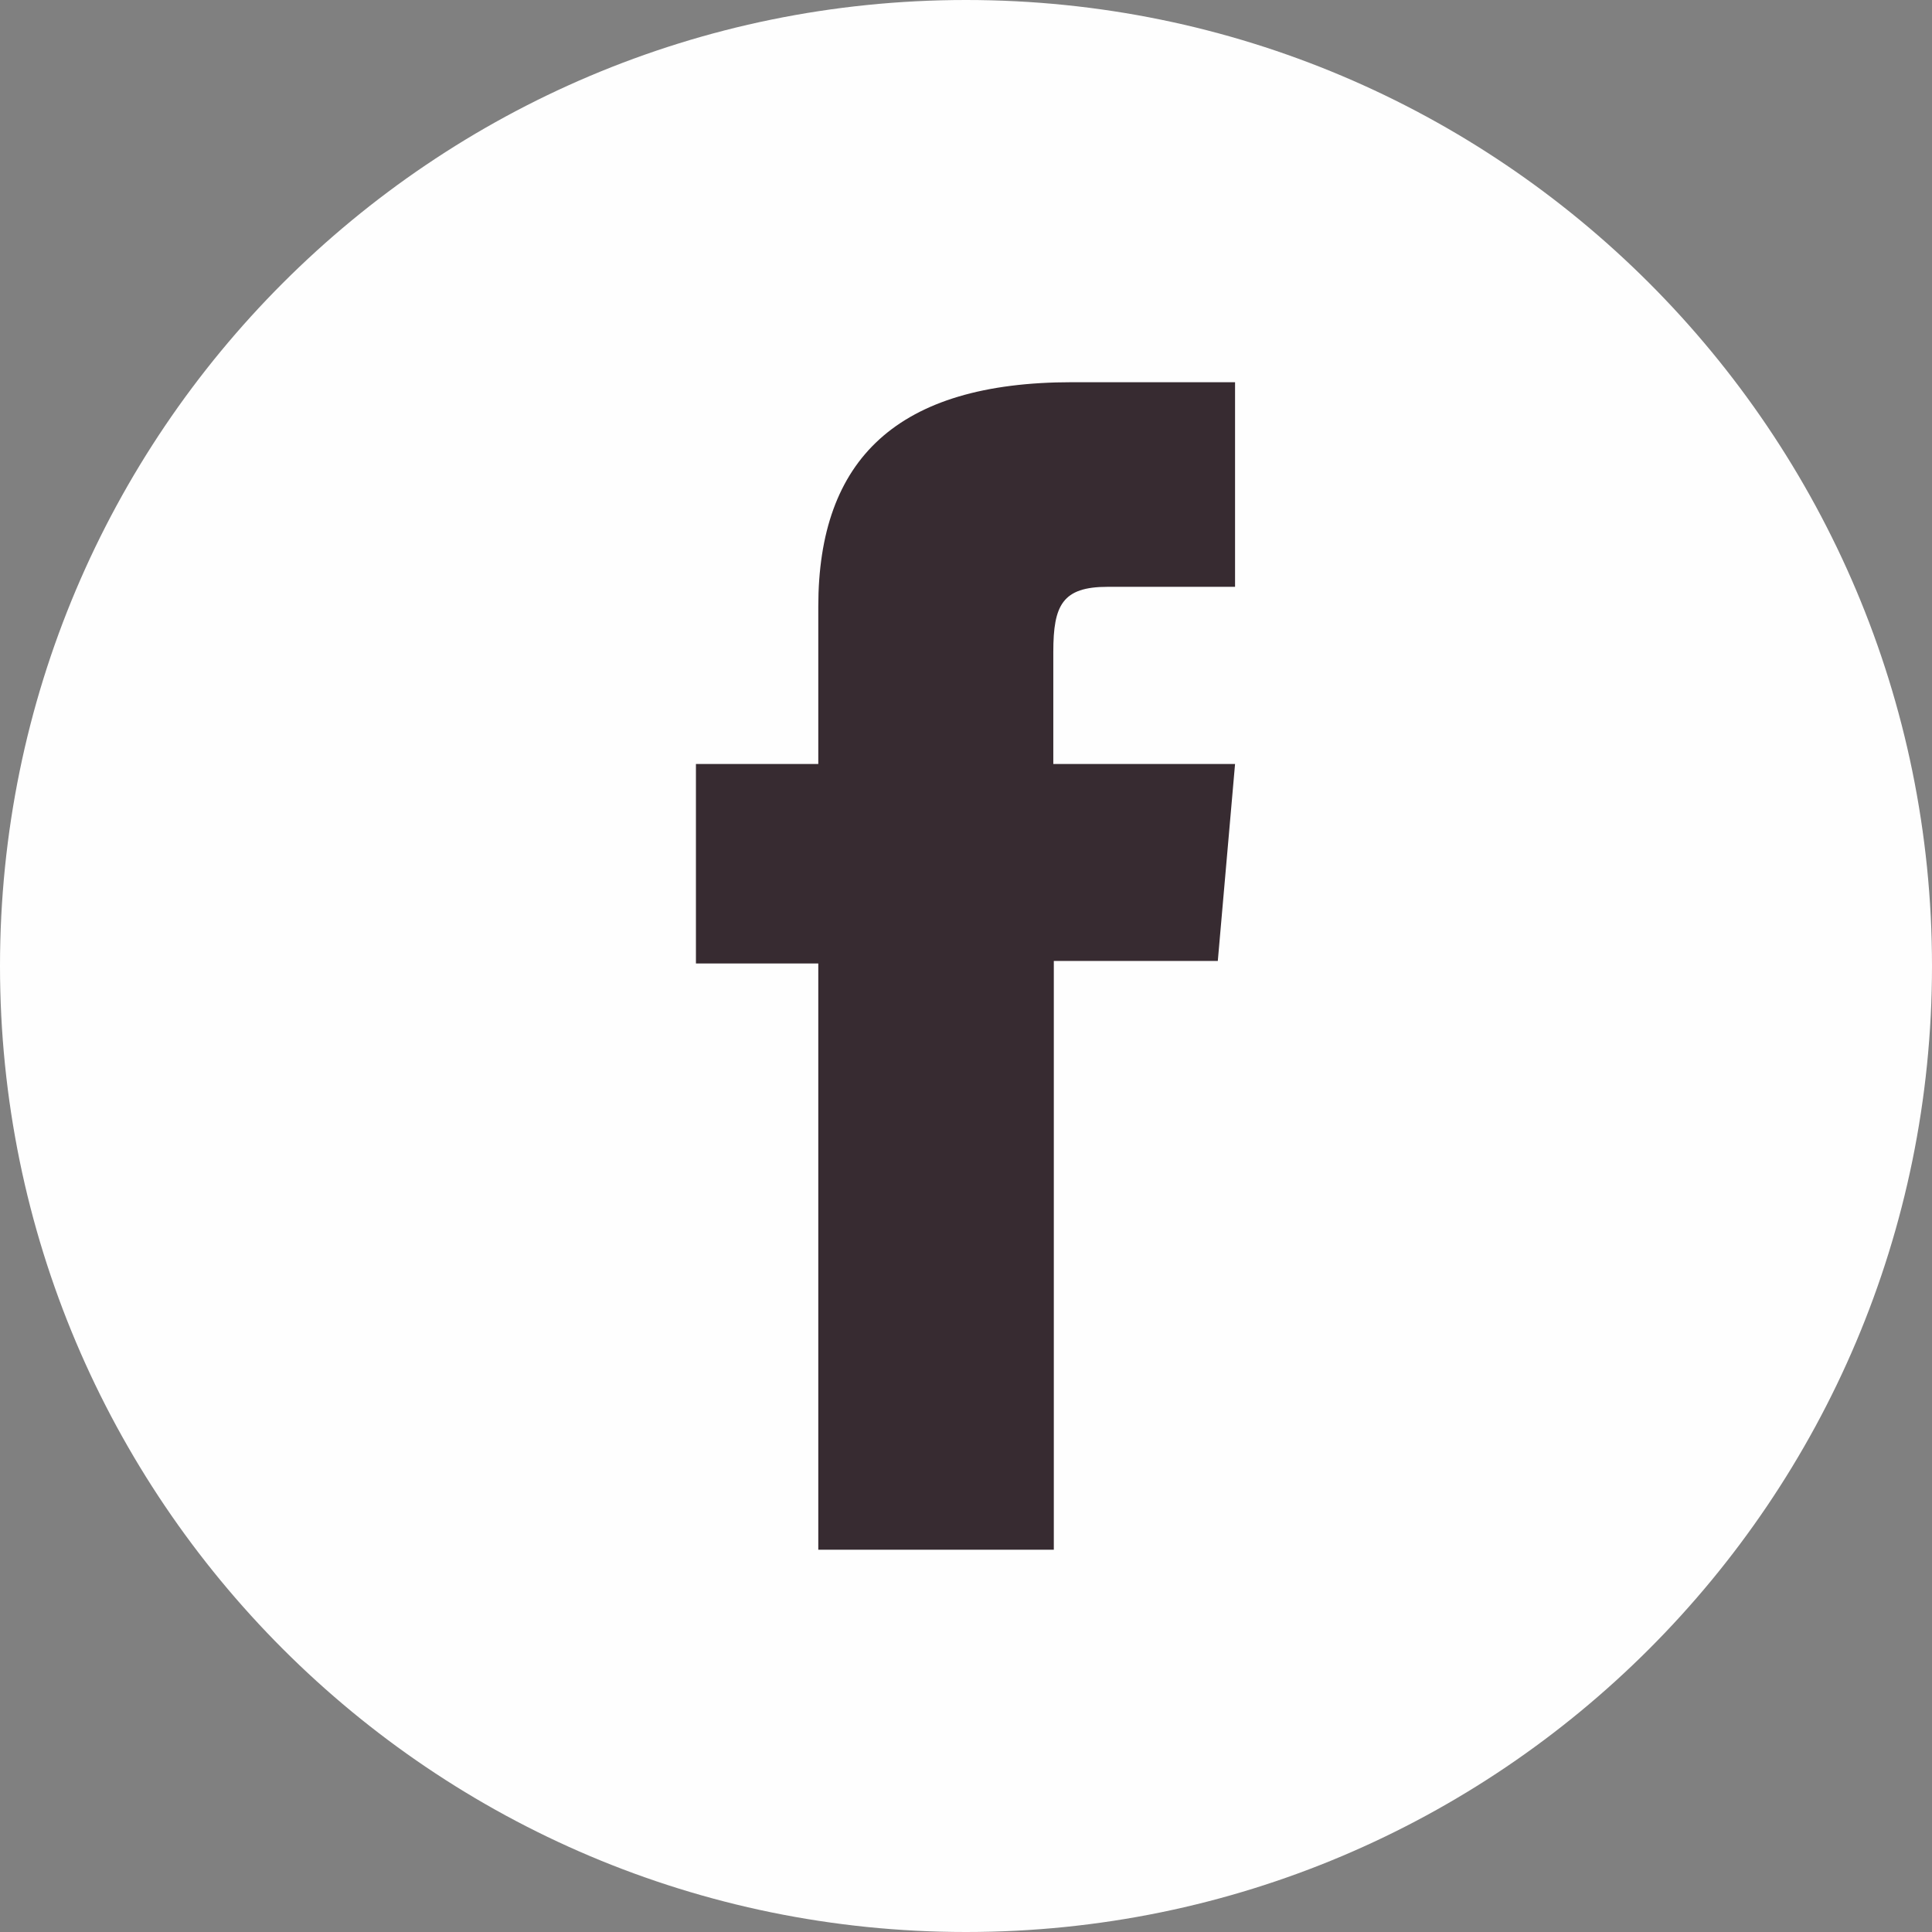
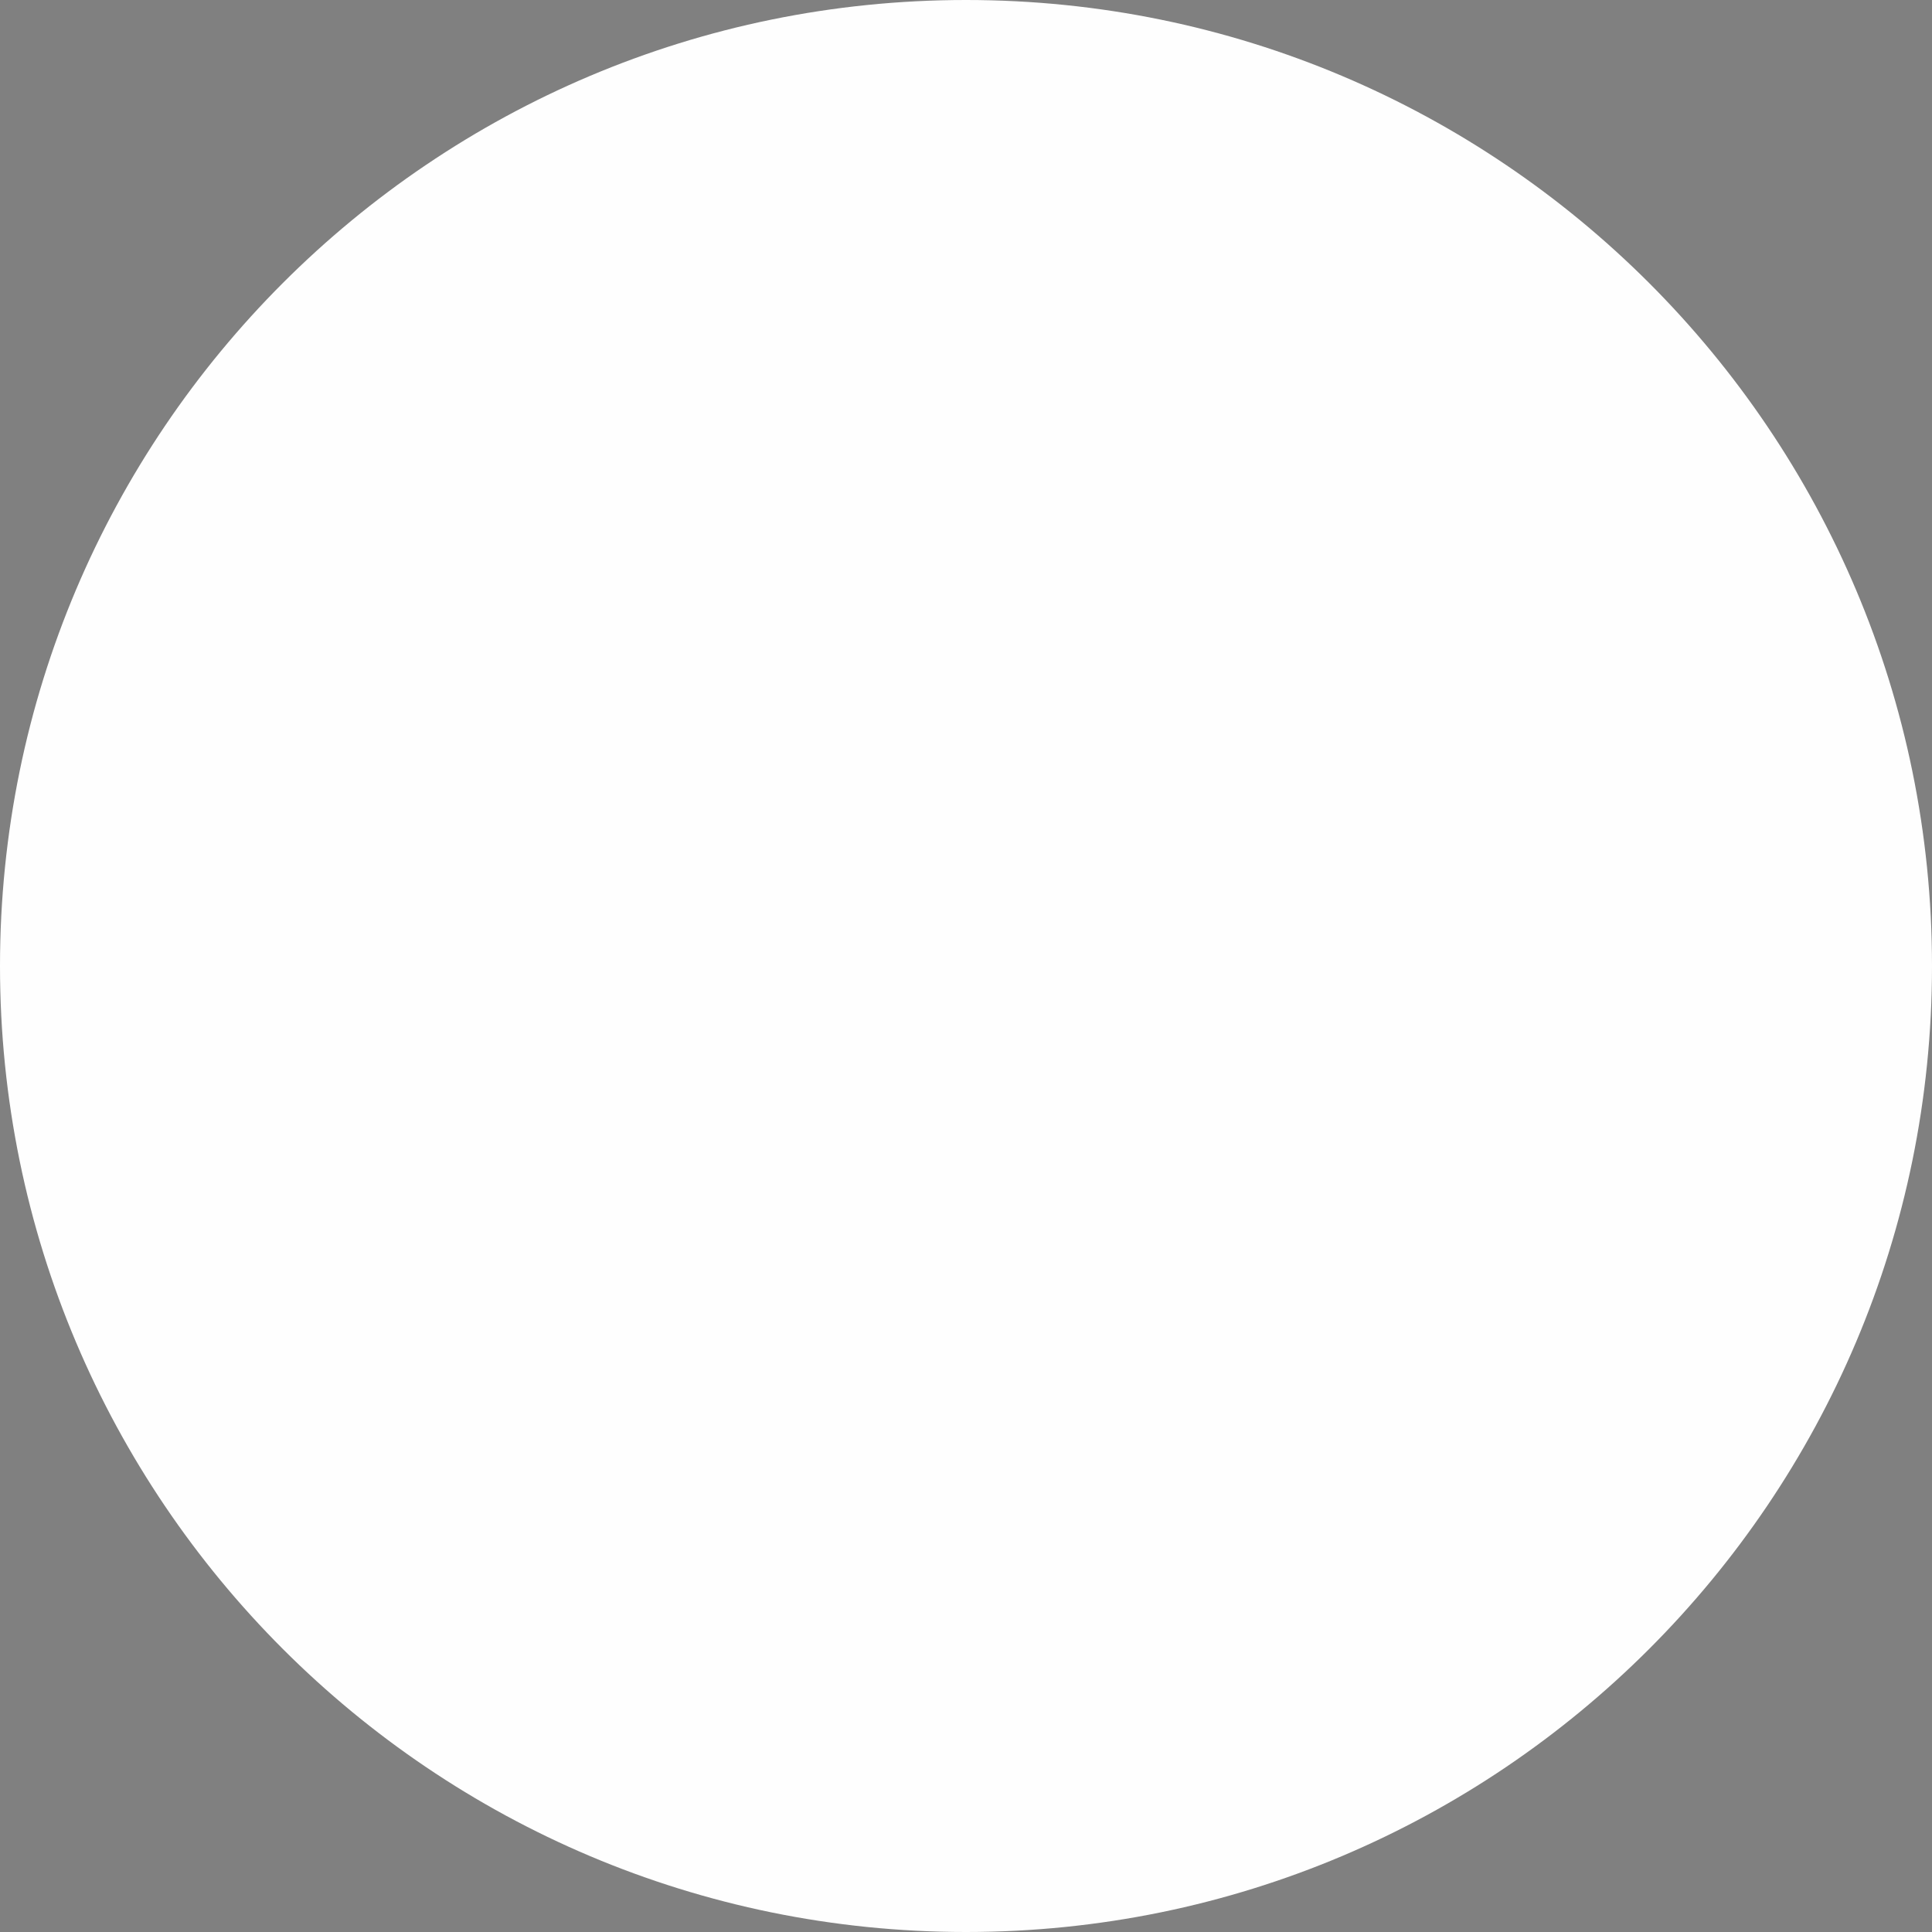
<svg xmlns="http://www.w3.org/2000/svg" width="42" height="42" viewBox="0 0 42 42" fill="none">
  <rect x="0" y="0" width="42" height="42" fill="#808080" stroke="none" />
  <path d="M42 21C42 9.402 32.598 0 21 0C9.402 0 0 9.402 0 21C0 32.598 9.402 42 21 42C32.598 42 42 32.598 42 21Z" fill="#FEFEFE" />
-   <path d="M17.8 33.69H22.909V20.89H26.474L26.849 16.608H22.898V14.169C22.898 13.154 23.097 12.757 24.079 12.757H26.849V8.309H23.306C19.499 8.309 17.789 9.987 17.789 13.187V16.608H15.129V20.945H17.789V33.69H17.8Z" fill="#372B31" />
</svg>